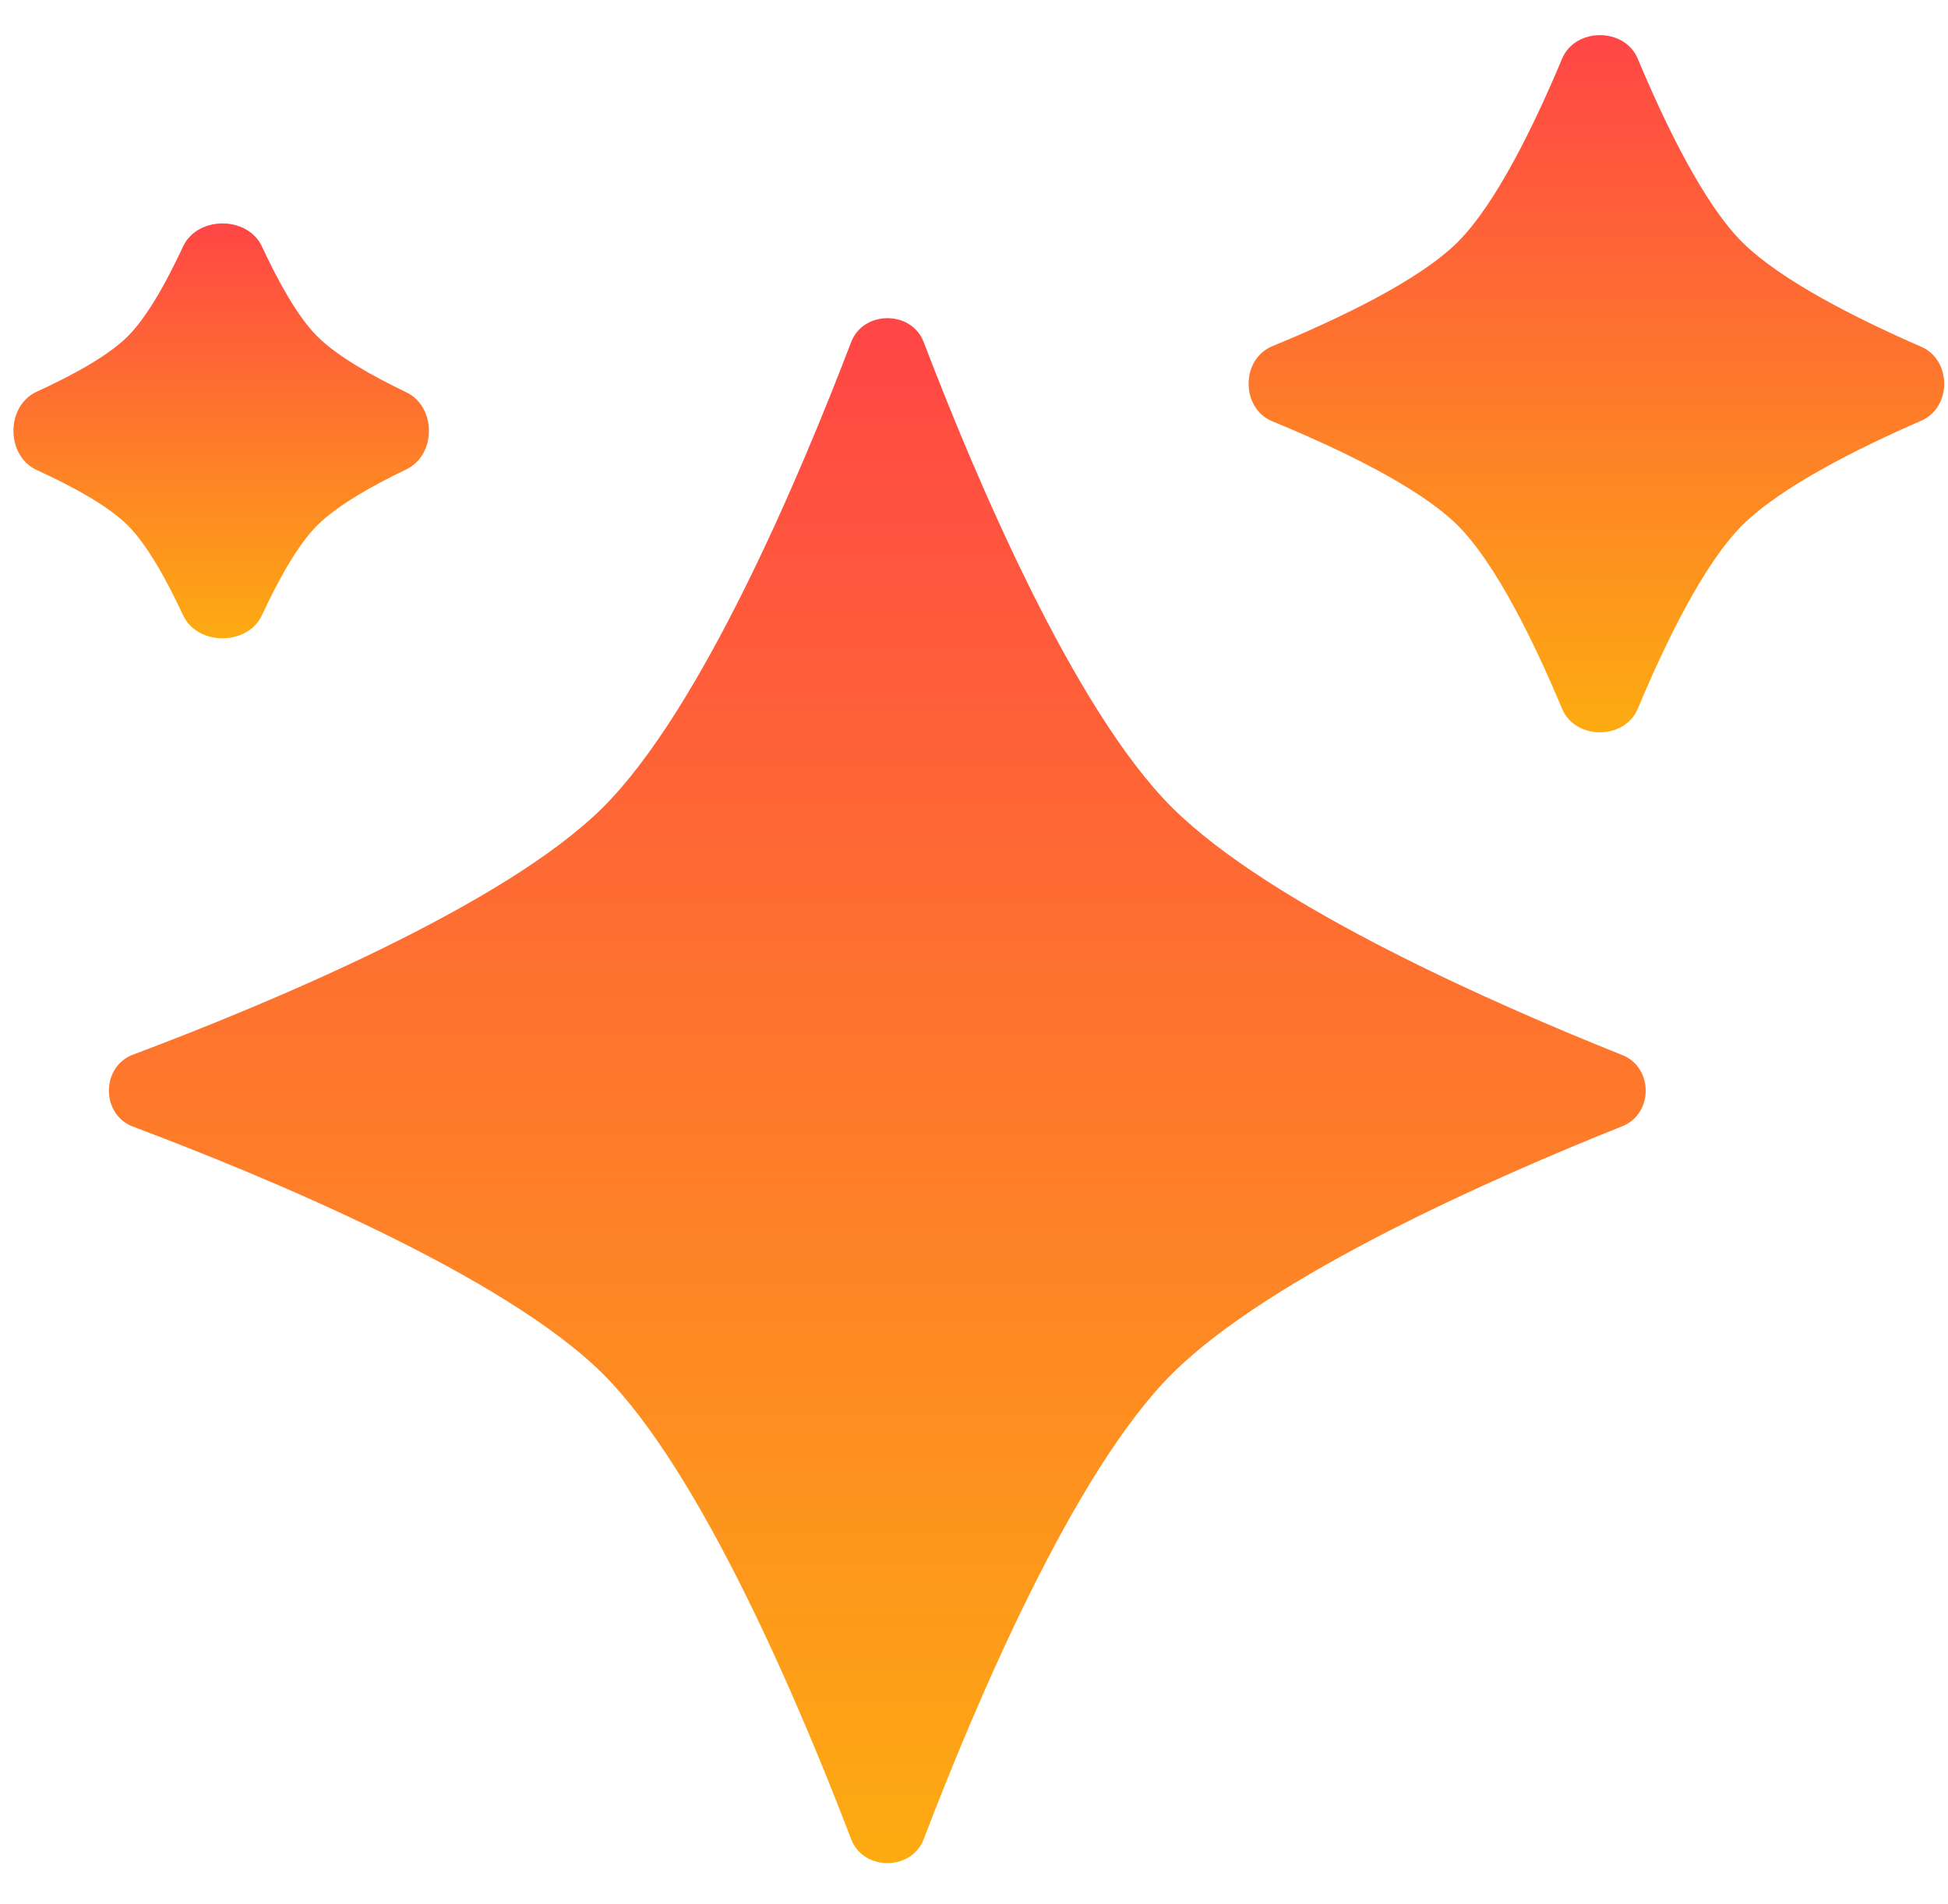
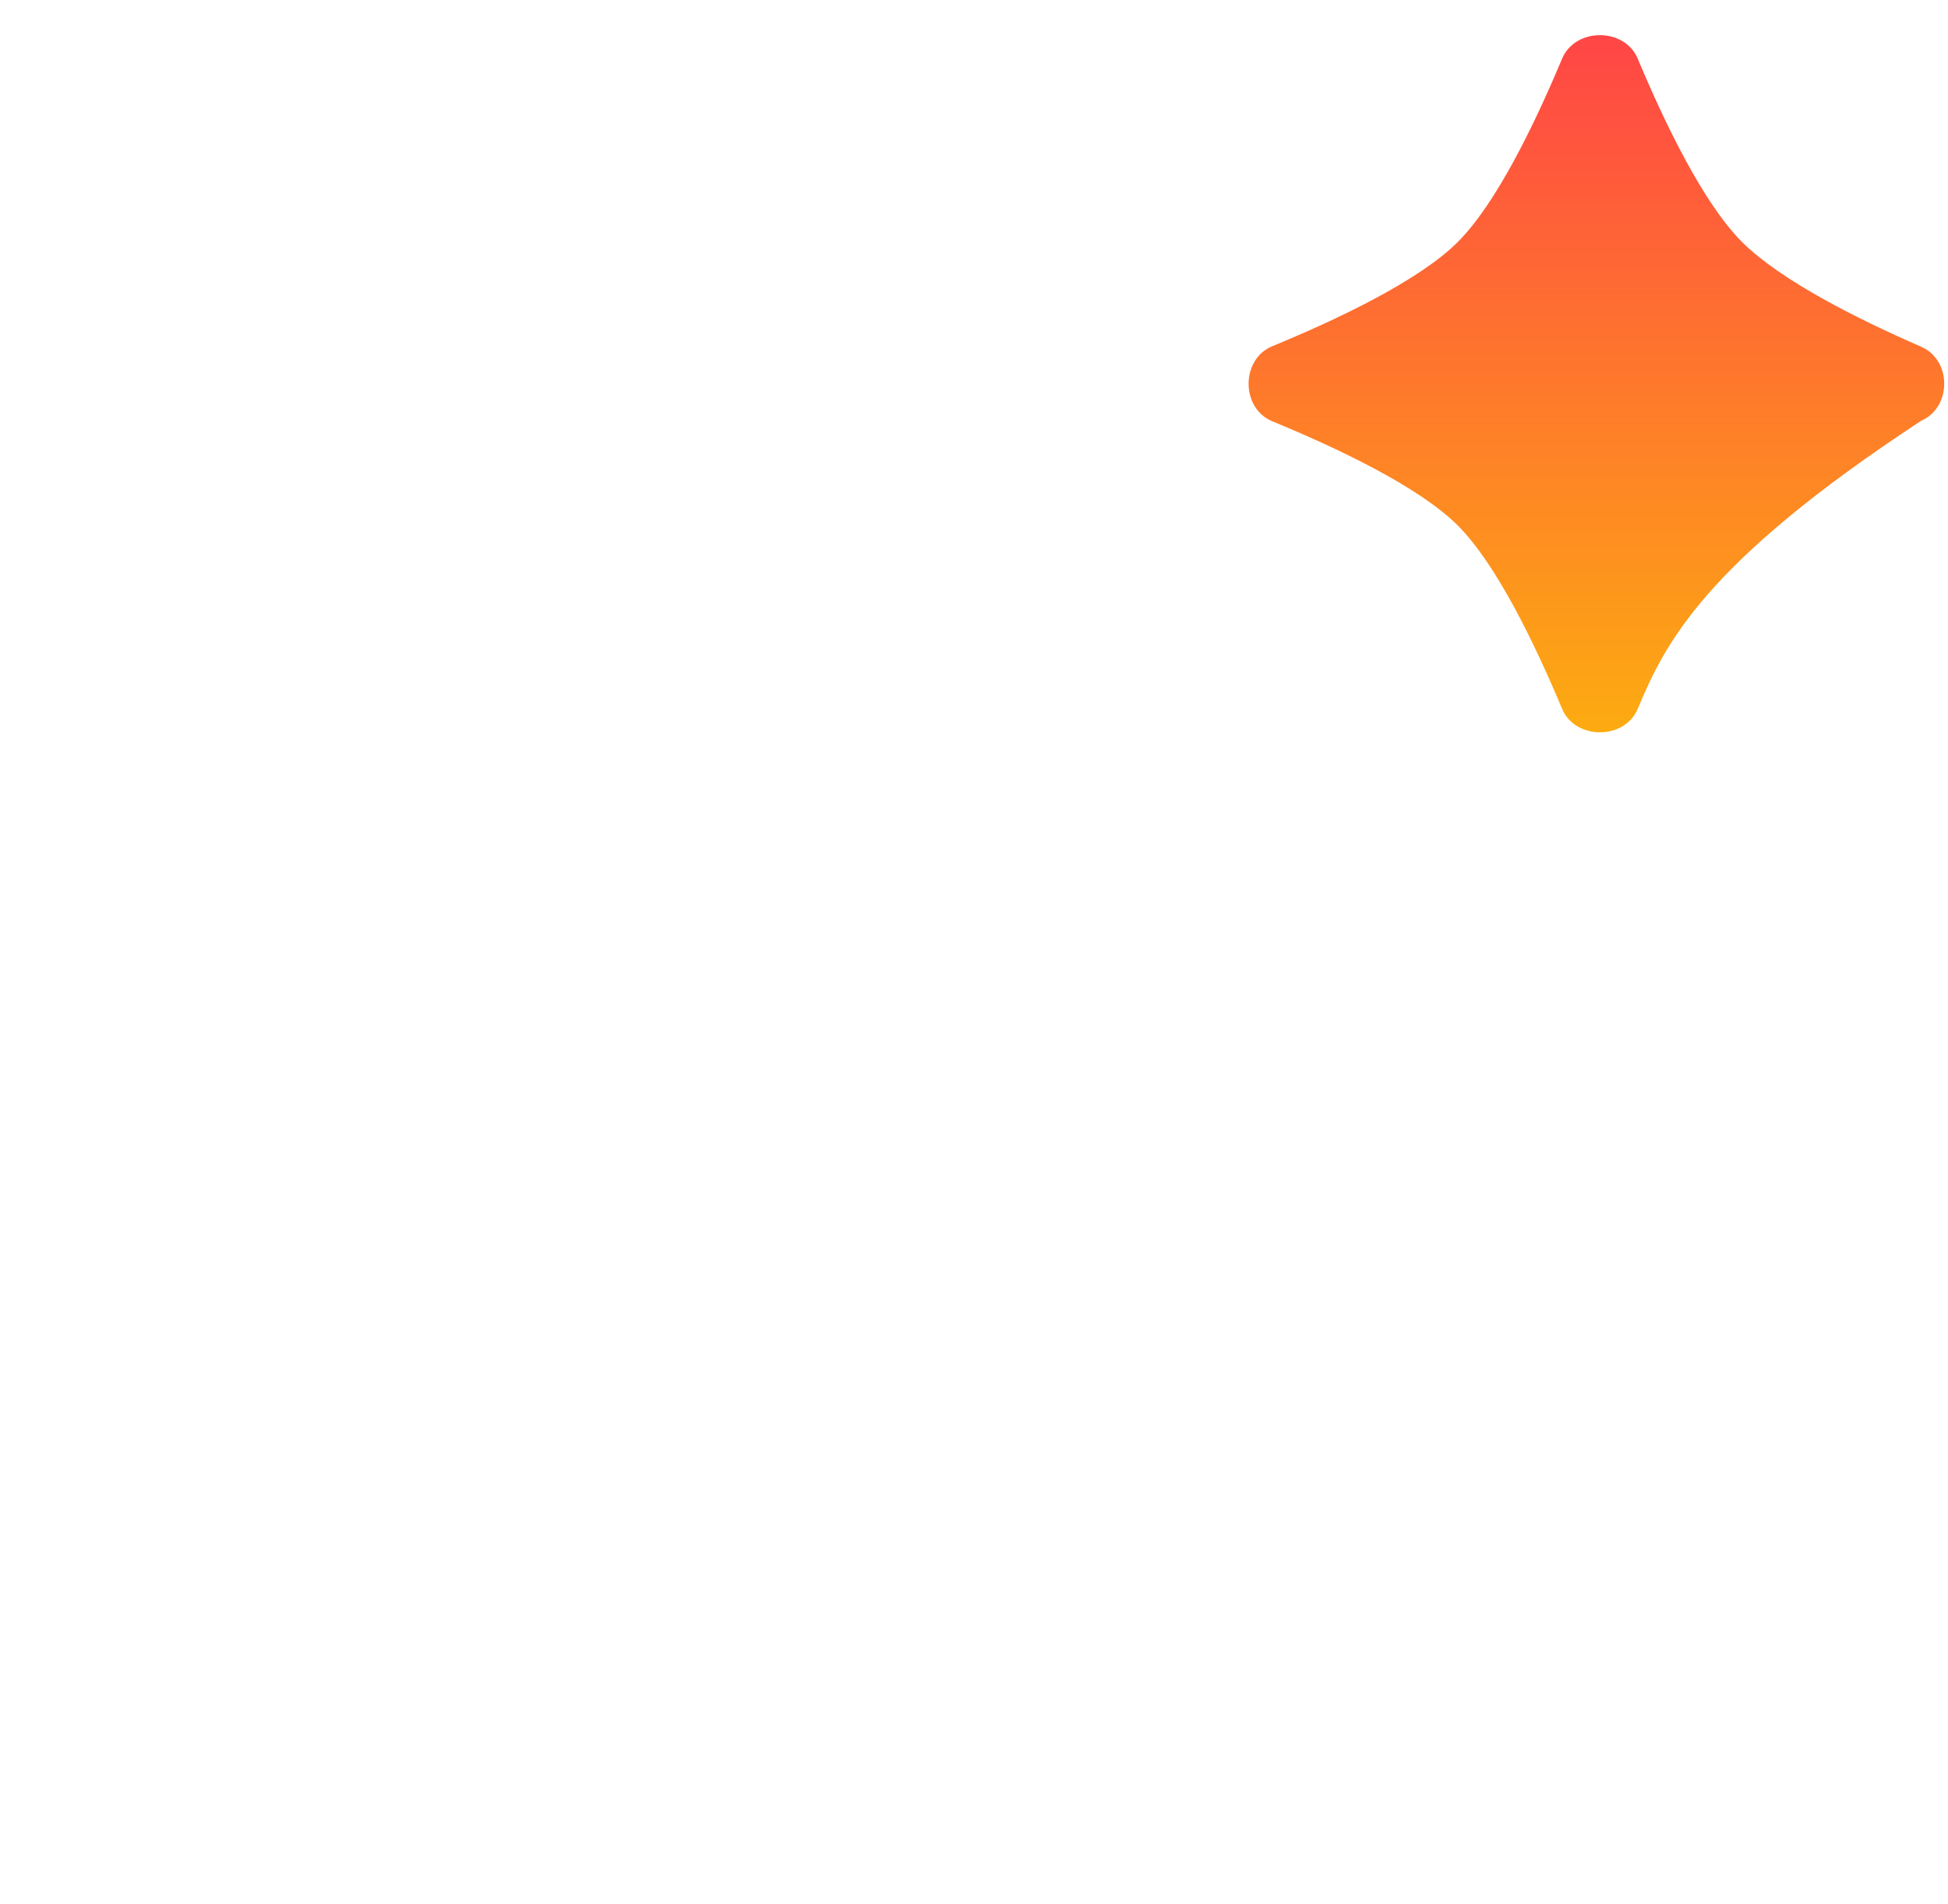
<svg xmlns="http://www.w3.org/2000/svg" width="45" height="44" viewBox="0 0 45 44" fill="none">
-   <path d="M19.663 7.902C19.944 7.168 21.057 7.168 21.337 7.902C22.523 11.006 24.803 16.403 27.084 18.666C29.37 20.935 34.535 23.203 37.478 24.378C38.196 24.665 38.196 25.735 37.478 26.021C34.535 27.196 29.37 29.464 27.084 31.733C24.803 33.996 22.523 39.393 21.337 42.497C21.057 43.231 19.944 43.231 19.663 42.497C18.477 39.393 16.197 33.996 13.917 31.733C11.637 29.47 6.198 27.207 3.07 26.03C2.331 25.752 2.331 24.647 3.07 24.369C6.198 23.192 11.637 20.929 13.917 18.666C16.197 16.403 18.477 11.006 19.663 7.902Z" fill="url(#paint0_linear_1182_20246)" />
-   <path d="M36.085 1.356C36.389 0.631 37.53 0.631 37.833 1.356C38.463 2.862 39.357 4.713 40.251 5.6C41.15 6.492 42.941 7.385 44.38 8.011C45.09 8.319 45.09 9.413 44.38 9.722C42.941 10.348 41.15 11.241 40.251 12.133C39.357 13.02 38.463 14.871 37.833 16.377C37.53 17.101 36.389 17.101 36.085 16.377C35.455 14.871 34.561 13.02 33.667 12.133C32.773 11.246 30.909 10.359 29.391 9.734C28.661 9.433 28.661 8.3 29.391 7.999C30.909 7.374 32.773 6.487 33.667 5.6C34.561 4.713 35.455 2.862 36.085 1.356Z" fill="url(#paint1_linear_1182_20246)" />
-   <path d="M4.228 5.697C4.559 4.984 5.721 4.984 6.052 5.697C6.428 6.506 6.881 7.327 7.334 7.777C7.794 8.233 8.601 8.688 9.386 9.064C10.083 9.399 10.083 10.511 9.386 10.845C8.601 11.221 7.794 11.677 7.334 12.133C6.881 12.582 6.428 13.404 6.052 14.213C5.721 14.926 4.559 14.926 4.228 14.213C3.852 13.404 3.399 12.582 2.945 12.133C2.492 11.683 1.665 11.233 0.849 10.86C0.131 10.531 0.131 9.378 0.849 9.05C1.665 8.676 2.492 8.227 2.945 7.777C3.399 7.327 3.852 6.506 4.228 5.697Z" fill="url(#paint2_linear_1182_20246)" />
+   <path d="M36.085 1.356C36.389 0.631 37.53 0.631 37.833 1.356C38.463 2.862 39.357 4.713 40.251 5.6C41.15 6.492 42.941 7.385 44.38 8.011C45.09 8.319 45.09 9.413 44.38 9.722C39.357 13.02 38.463 14.871 37.833 16.377C37.53 17.101 36.389 17.101 36.085 16.377C35.455 14.871 34.561 13.02 33.667 12.133C32.773 11.246 30.909 10.359 29.391 9.734C28.661 9.433 28.661 8.3 29.391 7.999C30.909 7.374 32.773 6.487 33.667 5.6C34.561 4.713 35.455 2.862 36.085 1.356Z" fill="url(#paint1_linear_1182_20246)" />
  <defs>
    <linearGradient id="paint0_linear_1182_20246" x1="20.266" y1="7.352" x2="20.266" y2="43.047" gradientUnits="userSpaceOnUse">
      <stop stop-color="#FF4646" />
      <stop offset="1" stop-color="#FDAB11" />
    </linearGradient>
    <linearGradient id="paint1_linear_1182_20246" x1="36.878" y1="0.812" x2="36.878" y2="16.92" gradientUnits="userSpaceOnUse">
      <stop stop-color="#FF4646" />
      <stop offset="1" stop-color="#FDAB11" />
    </linearGradient>
    <linearGradient id="paint2_linear_1182_20246" x1="5.11" y1="5.162" x2="5.11" y2="14.747" gradientUnits="userSpaceOnUse">
      <stop stop-color="#FF4646" />
      <stop offset="1" stop-color="#FDAB11" />
    </linearGradient>
  </defs>
</svg>